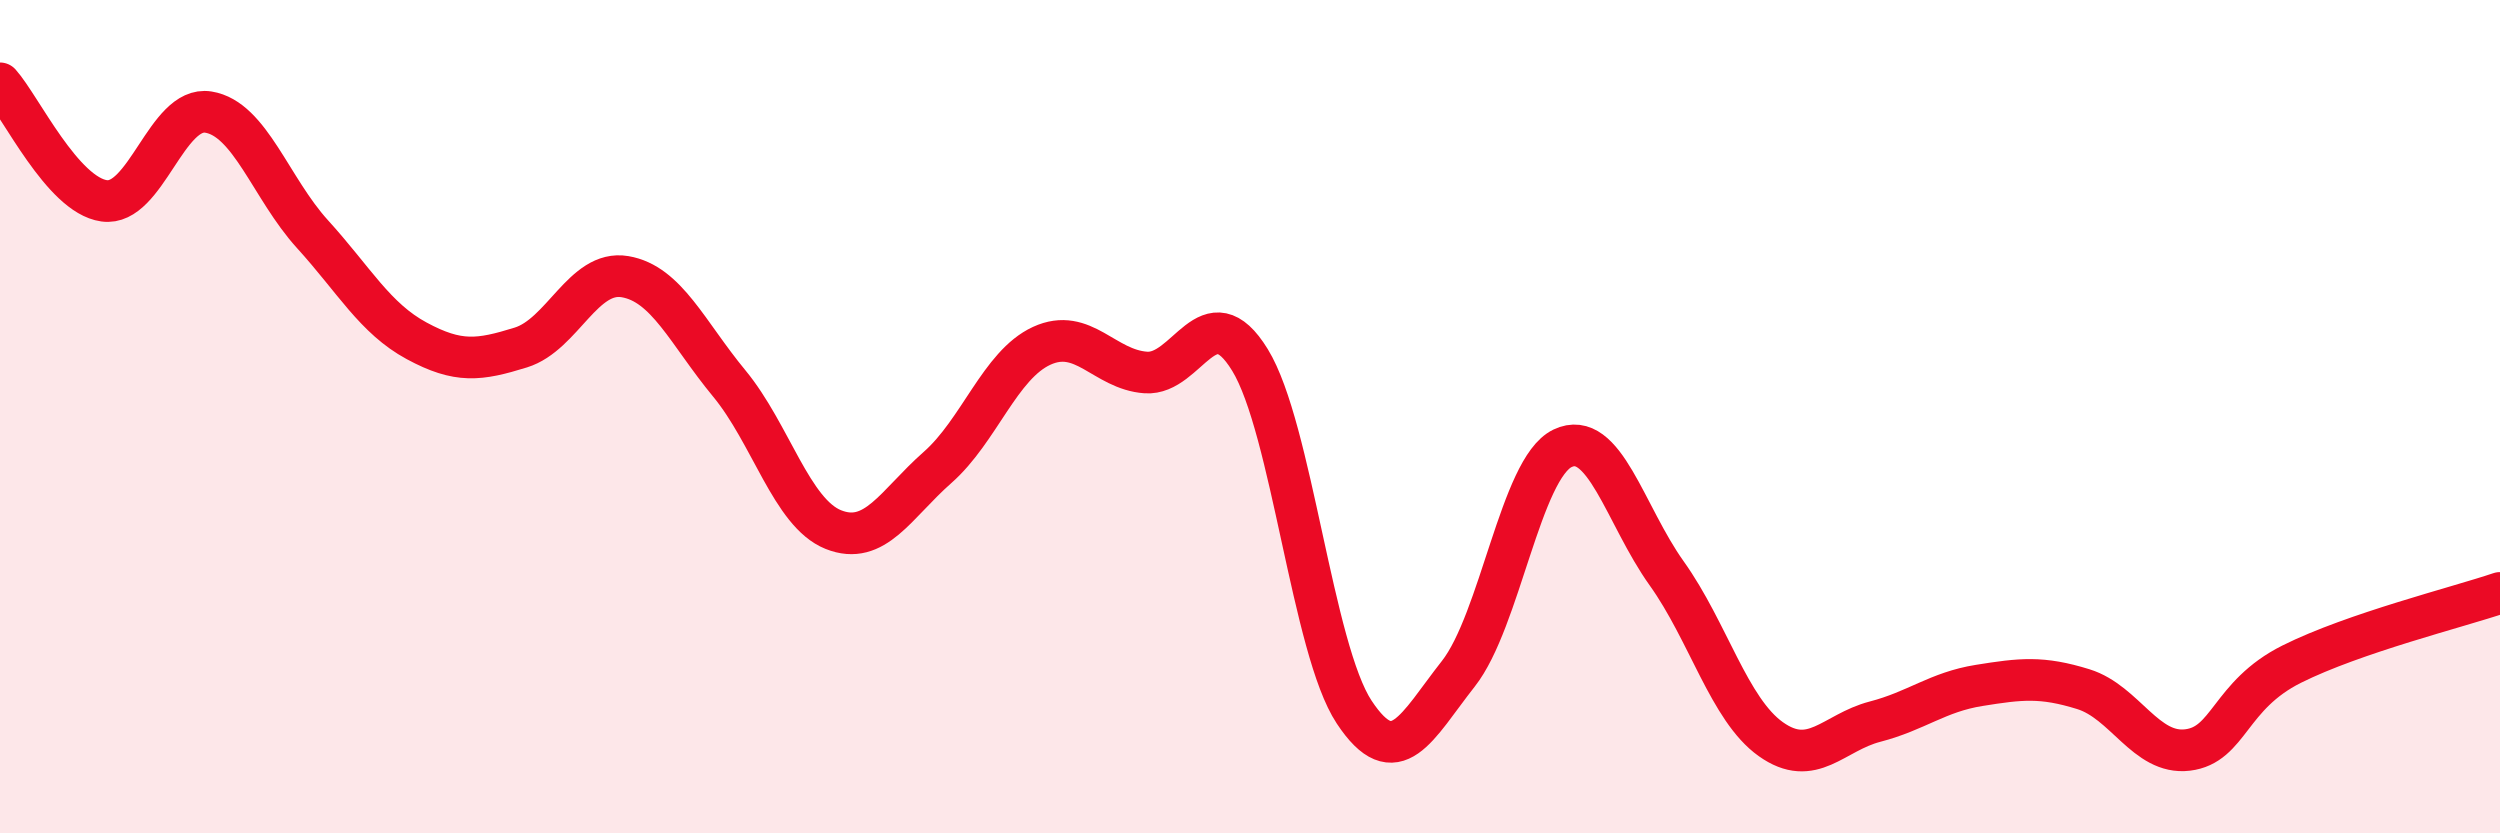
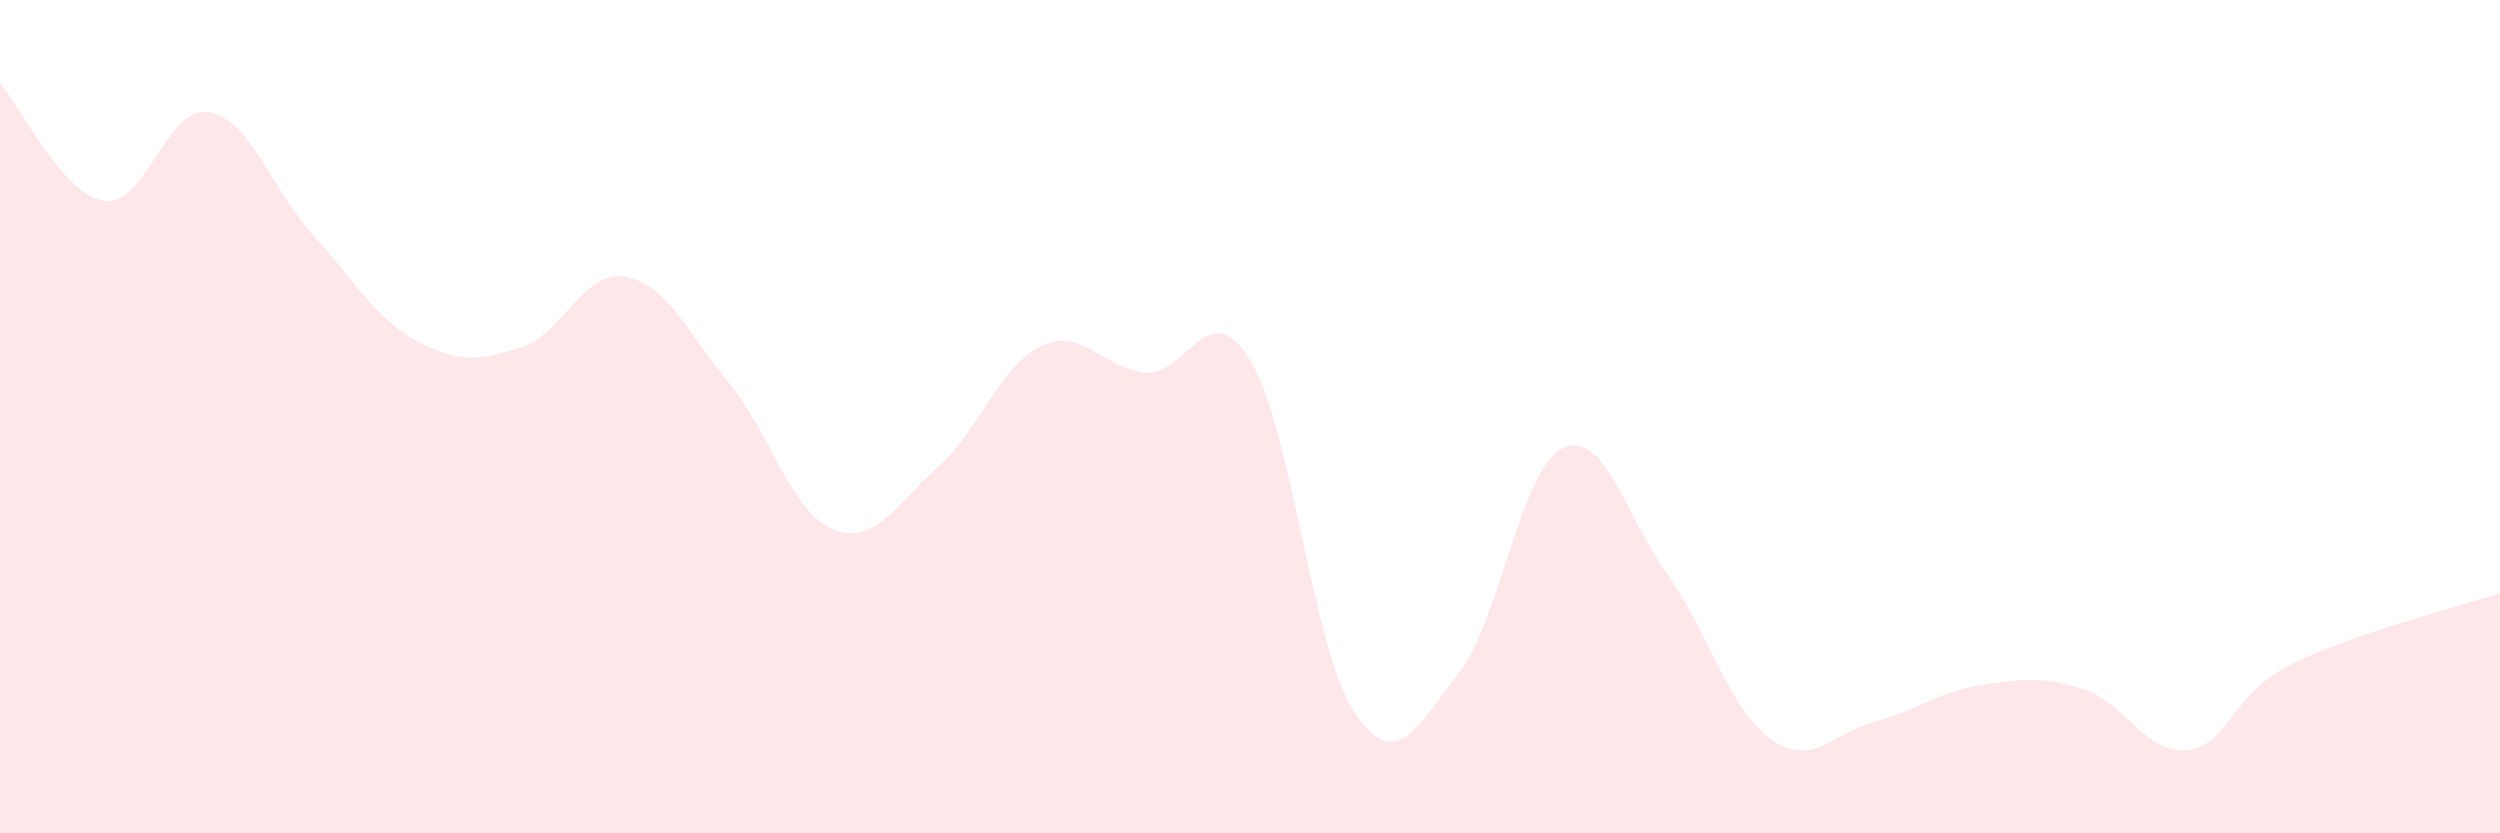
<svg xmlns="http://www.w3.org/2000/svg" width="60" height="20" viewBox="0 0 60 20">
  <path d="M 0,2 C 0.5,2.56 1.5,4.68 2.5,4.82 C 3.5,4.96 4,2.53 5,2.69 C 6,2.85 6.5,4.52 7.5,5.62 C 8.5,6.72 9,7.64 10,8.18 C 11,8.72 11.5,8.65 12.5,8.34 C 13.5,8.03 14,6.47 15,6.64 C 16,6.81 16.5,7.99 17.5,9.2 C 18.5,10.41 19,12.31 20,12.71 C 21,13.11 21.5,12.1 22.5,11.22 C 23.5,10.34 24,8.76 25,8.3 C 26,7.84 26.5,8.87 27.5,8.94 C 28.5,9.01 29,7.01 30,8.64 C 31,10.27 31.5,15.58 32.5,17.09 C 33.5,18.6 34,17.44 35,16.17 C 36,14.9 36.5,11.24 37.5,10.76 C 38.5,10.28 39,12.36 40,13.76 C 41,15.16 41.5,17.03 42.5,17.74 C 43.5,18.45 44,17.58 45,17.32 C 46,17.06 46.5,16.61 47.5,16.45 C 48.5,16.29 49,16.23 50,16.54 C 51,16.85 51.5,18.12 52.5,18 C 53.5,17.88 53.5,16.69 55,15.94 C 56.5,15.19 59,14.57 60,14.23L60 20L0 20Z" fill="#EB0A25" opacity="0.1" stroke-linecap="round" stroke-linejoin="round" />
-   <path d="M 0,2 C 0.5,2.56 1.5,4.68 2.5,4.82 C 3.5,4.96 4,2.53 5,2.69 C 6,2.85 6.5,4.52 7.5,5.62 C 8.5,6.72 9,7.64 10,8.18 C 11,8.72 11.5,8.65 12.5,8.34 C 13.5,8.03 14,6.47 15,6.64 C 16,6.81 16.5,7.99 17.5,9.2 C 18.5,10.41 19,12.31 20,12.71 C 21,13.11 21.5,12.1 22.5,11.22 C 23.5,10.34 24,8.76 25,8.3 C 26,7.84 26.5,8.87 27.5,8.94 C 28.5,9.01 29,7.01 30,8.64 C 31,10.27 31.5,15.58 32.5,17.09 C 33.5,18.6 34,17.44 35,16.17 C 36,14.9 36.5,11.24 37.5,10.76 C 38.5,10.28 39,12.36 40,13.76 C 41,15.16 41.5,17.03 42.5,17.74 C 43.5,18.45 44,17.58 45,17.32 C 46,17.06 46.5,16.61 47.5,16.45 C 48.5,16.29 49,16.23 50,16.54 C 51,16.85 51.5,18.12 52.5,18 C 53.5,17.88 53.5,16.69 55,15.94 C 56.5,15.19 59,14.57 60,14.23" stroke="#EB0A25" stroke-width="1" fill="none" stroke-linecap="round" stroke-linejoin="round" />
</svg>